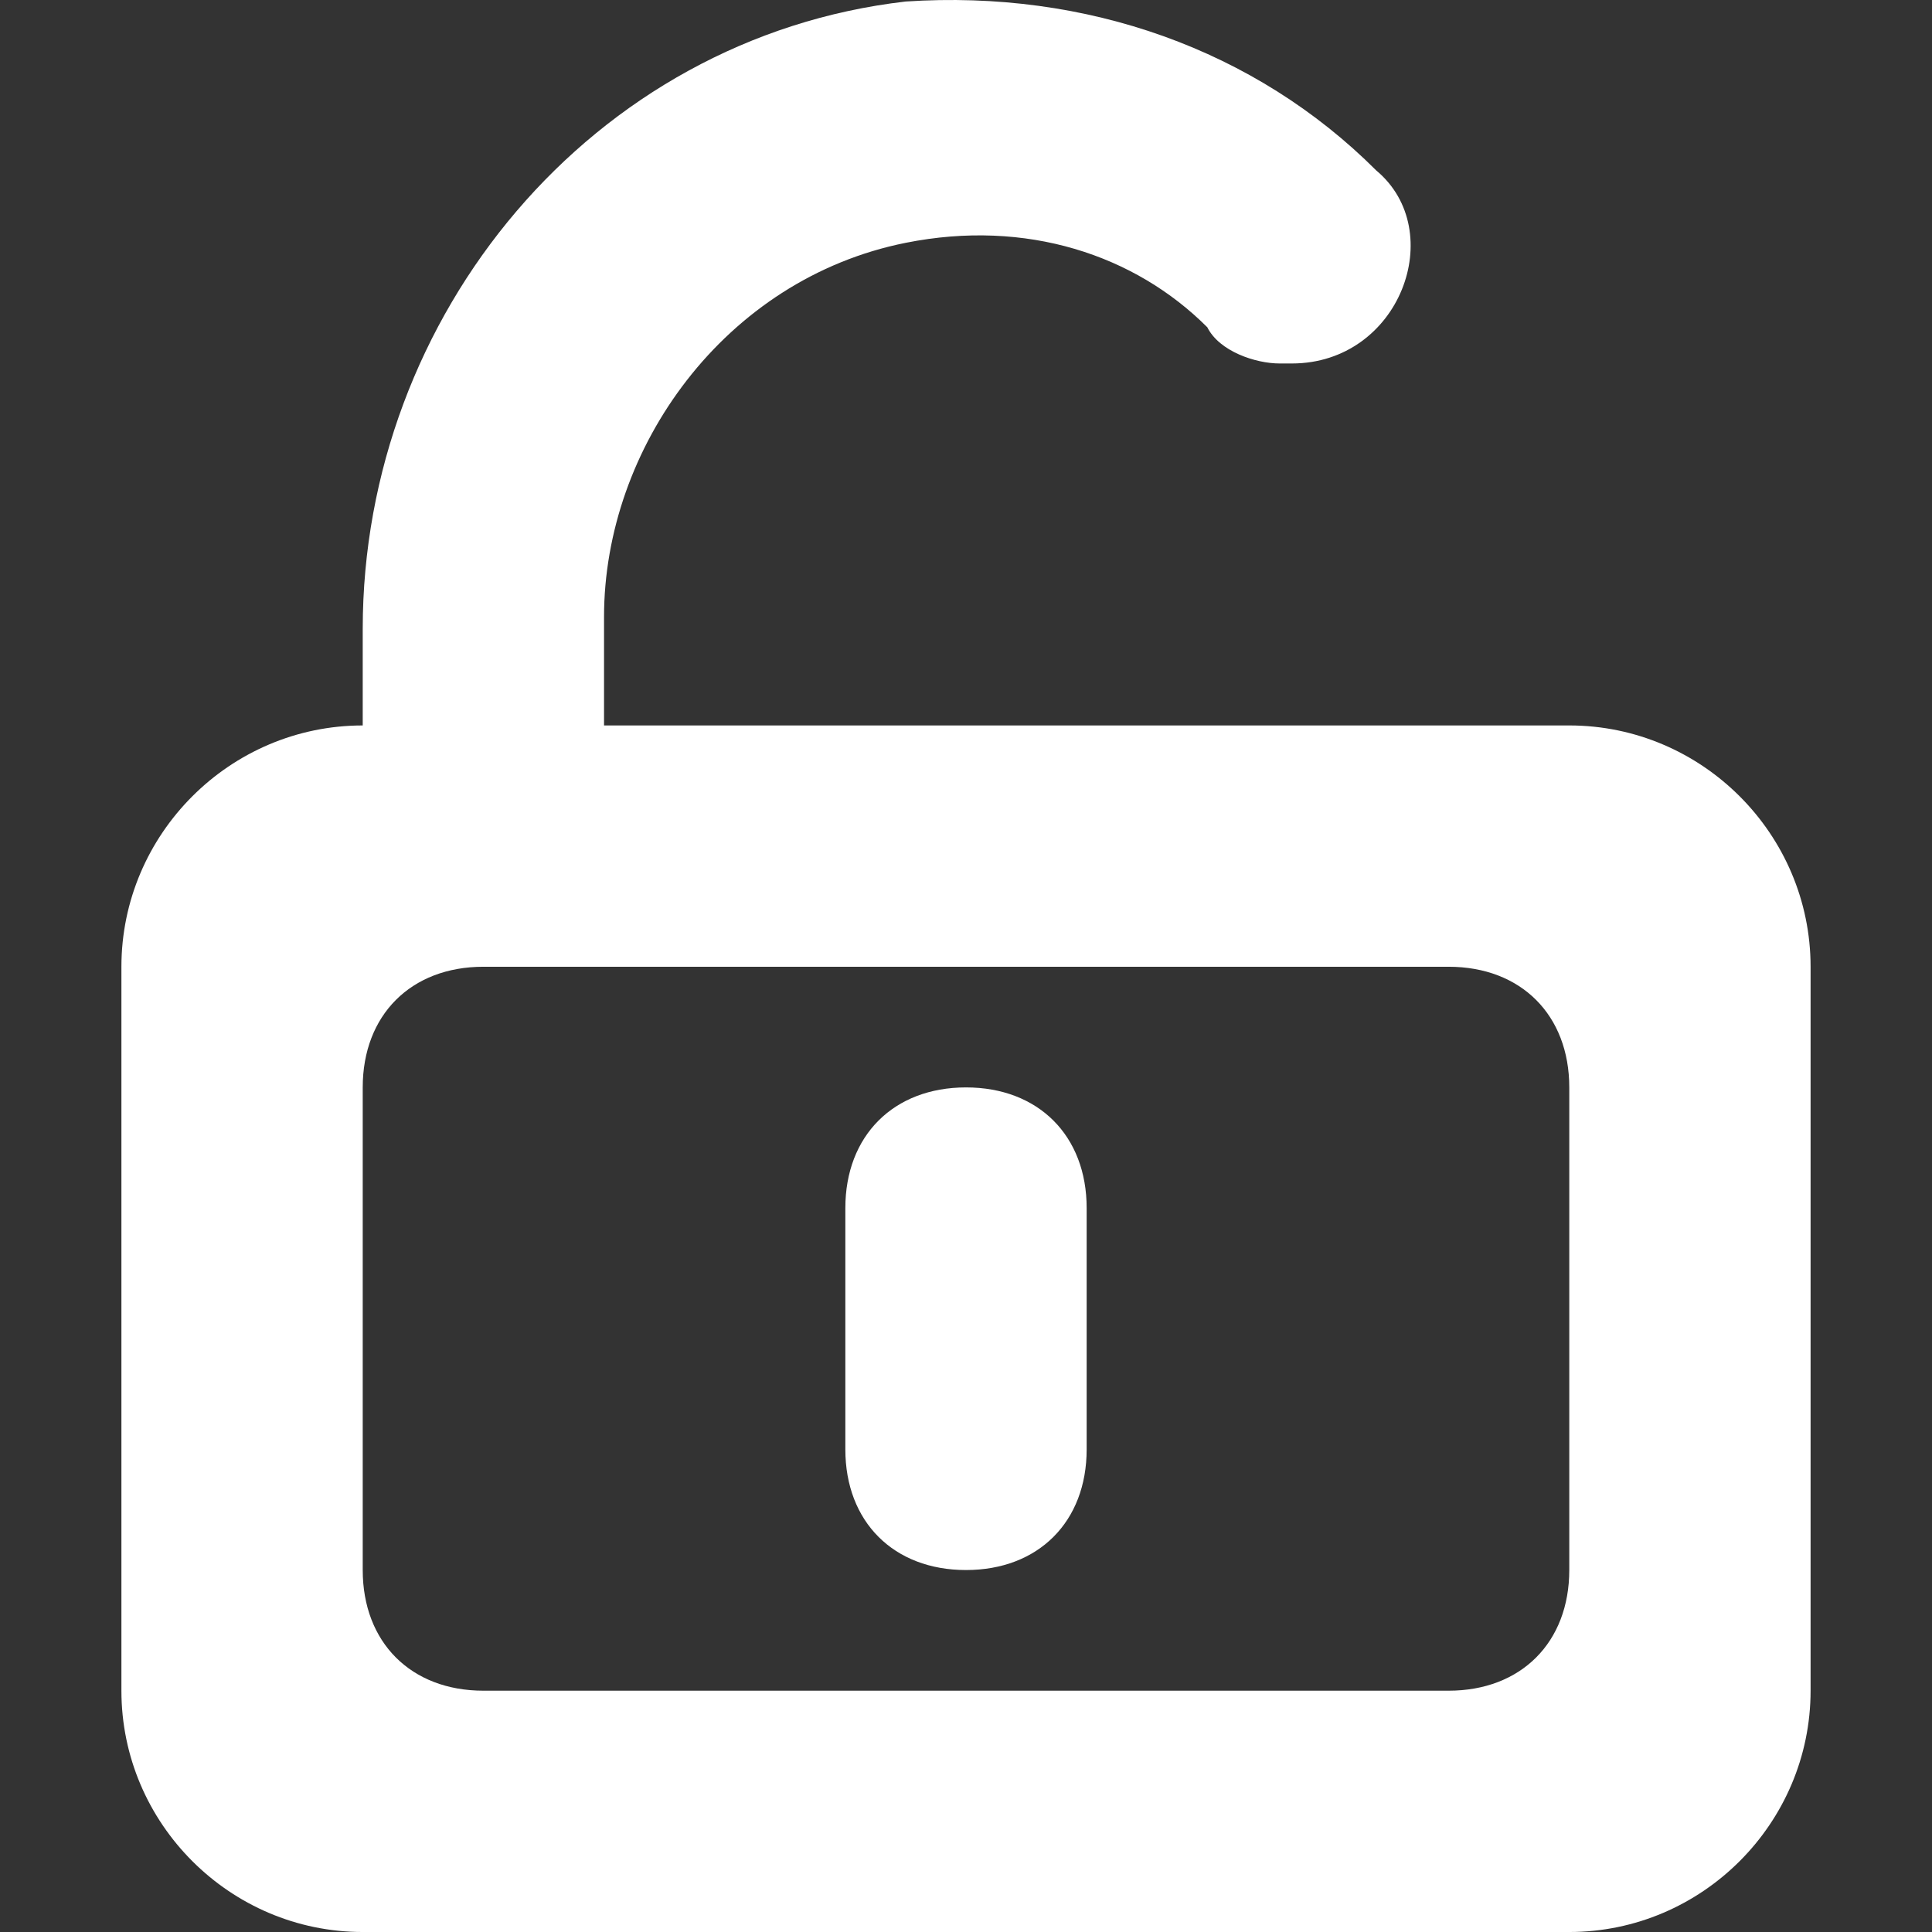
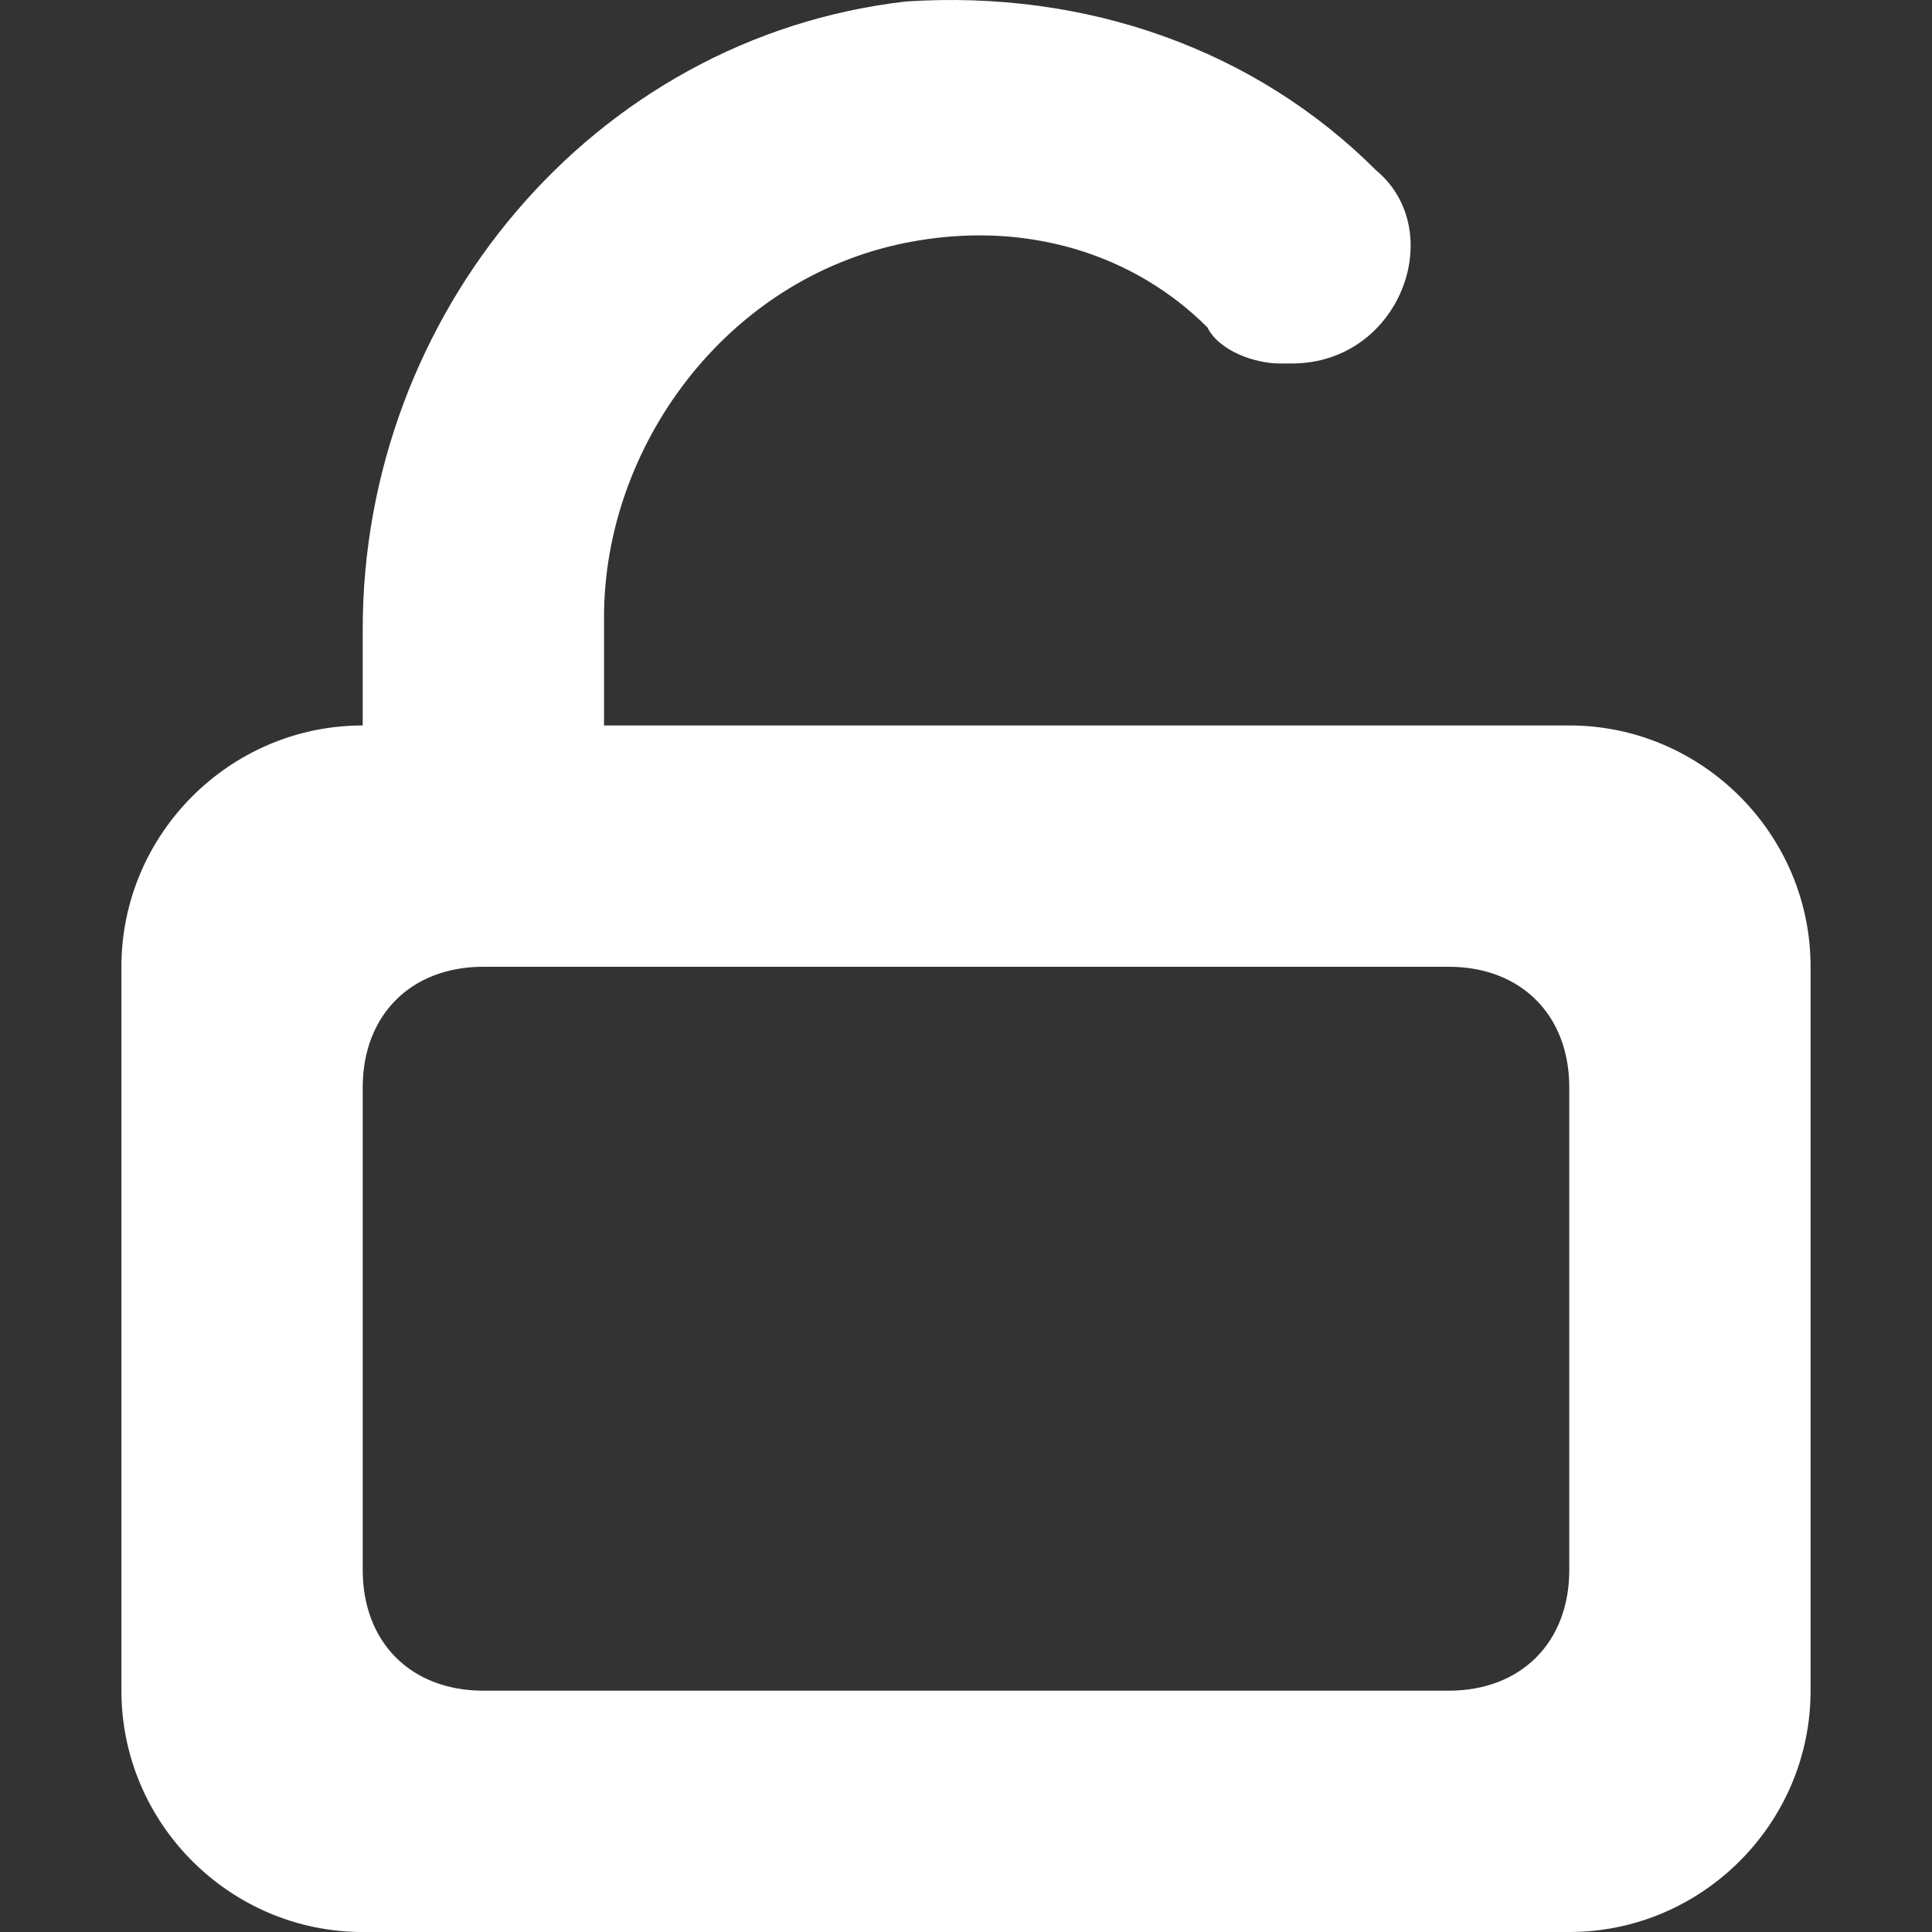
<svg xmlns="http://www.w3.org/2000/svg" class="icon" width="200px" height="200.00px" viewBox="0 0 1024 1024" version="1.1">
  <rect x="0" y="0" width="1024" height="1024" fill="#333333" stroke="none" />
  <path fill="#ffffff" d="M831.749 384.502H320.151v-57.555C320.151 237.417 384.1 147.888 480.025 128.703c63.95-12.79 121.505 6.395 159.874 44.765 6.395 12.79 25.58 19.185 38.37 19.185h6.395c57.555 0 83.135-70.345 44.765-102.32C665.48 26.383 575.95-5.592 480.025 0.803 313.756 19.988 192.251 167.073 192.251 333.342V384.502c-70.345 0-127.9 57.555-127.9 127.9v383.699c0 70.345 57.555 127.9 127.9 127.9h639.498c70.345 0 127.9-57.555 127.9-127.9V512.402c0-70.345-57.555-127.9-127.9-127.9z m0 447.649c0 38.37-25.58 63.95-63.95 63.95H256.201c-38.37 0-63.95-25.58-63.95-63.95V576.351c0-38.37 25.58-63.95 63.95-63.95h511.598c38.37 0 63.95 25.58 63.95 63.95v255.799z" />
-   <path fill="#ffffff" d="M512 576.351c-38.37 0-63.95 25.58-63.95 63.95v127.9c0 38.37 25.58 63.95 63.95 63.95s63.95-25.58 63.95-63.95v-127.9c0-38.37-25.58-63.95-63.95-63.95z" />
</svg>